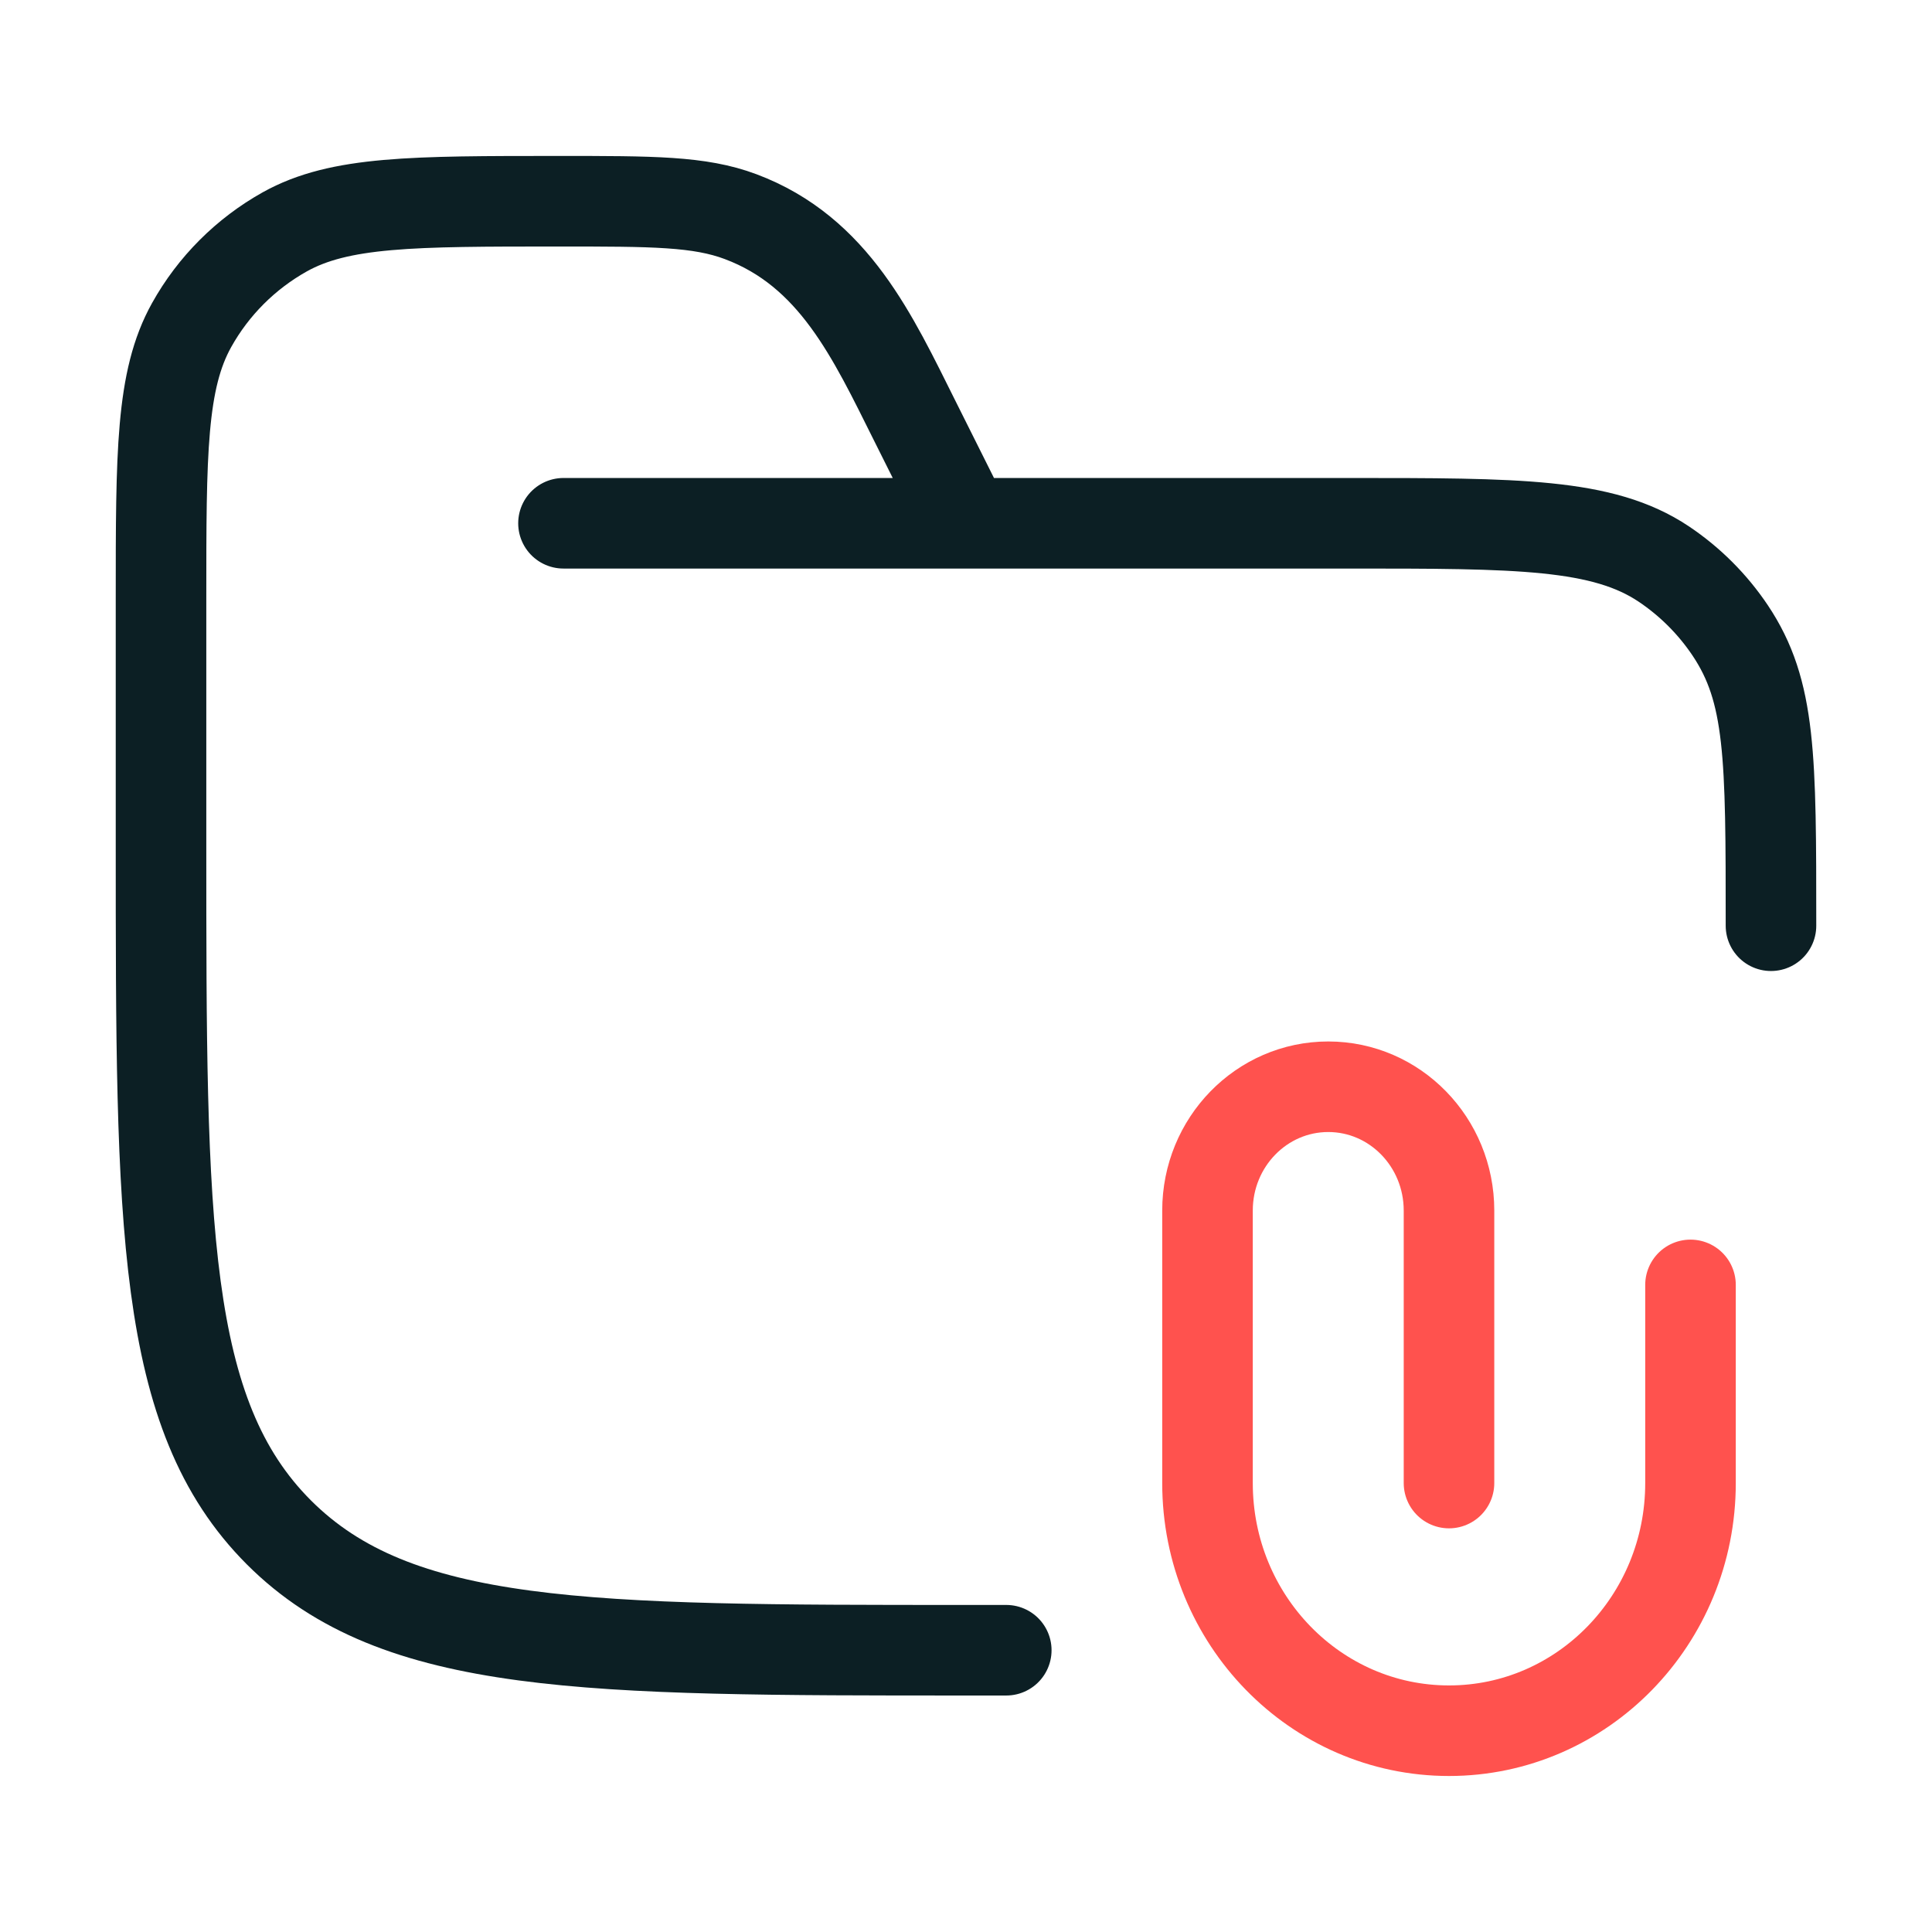
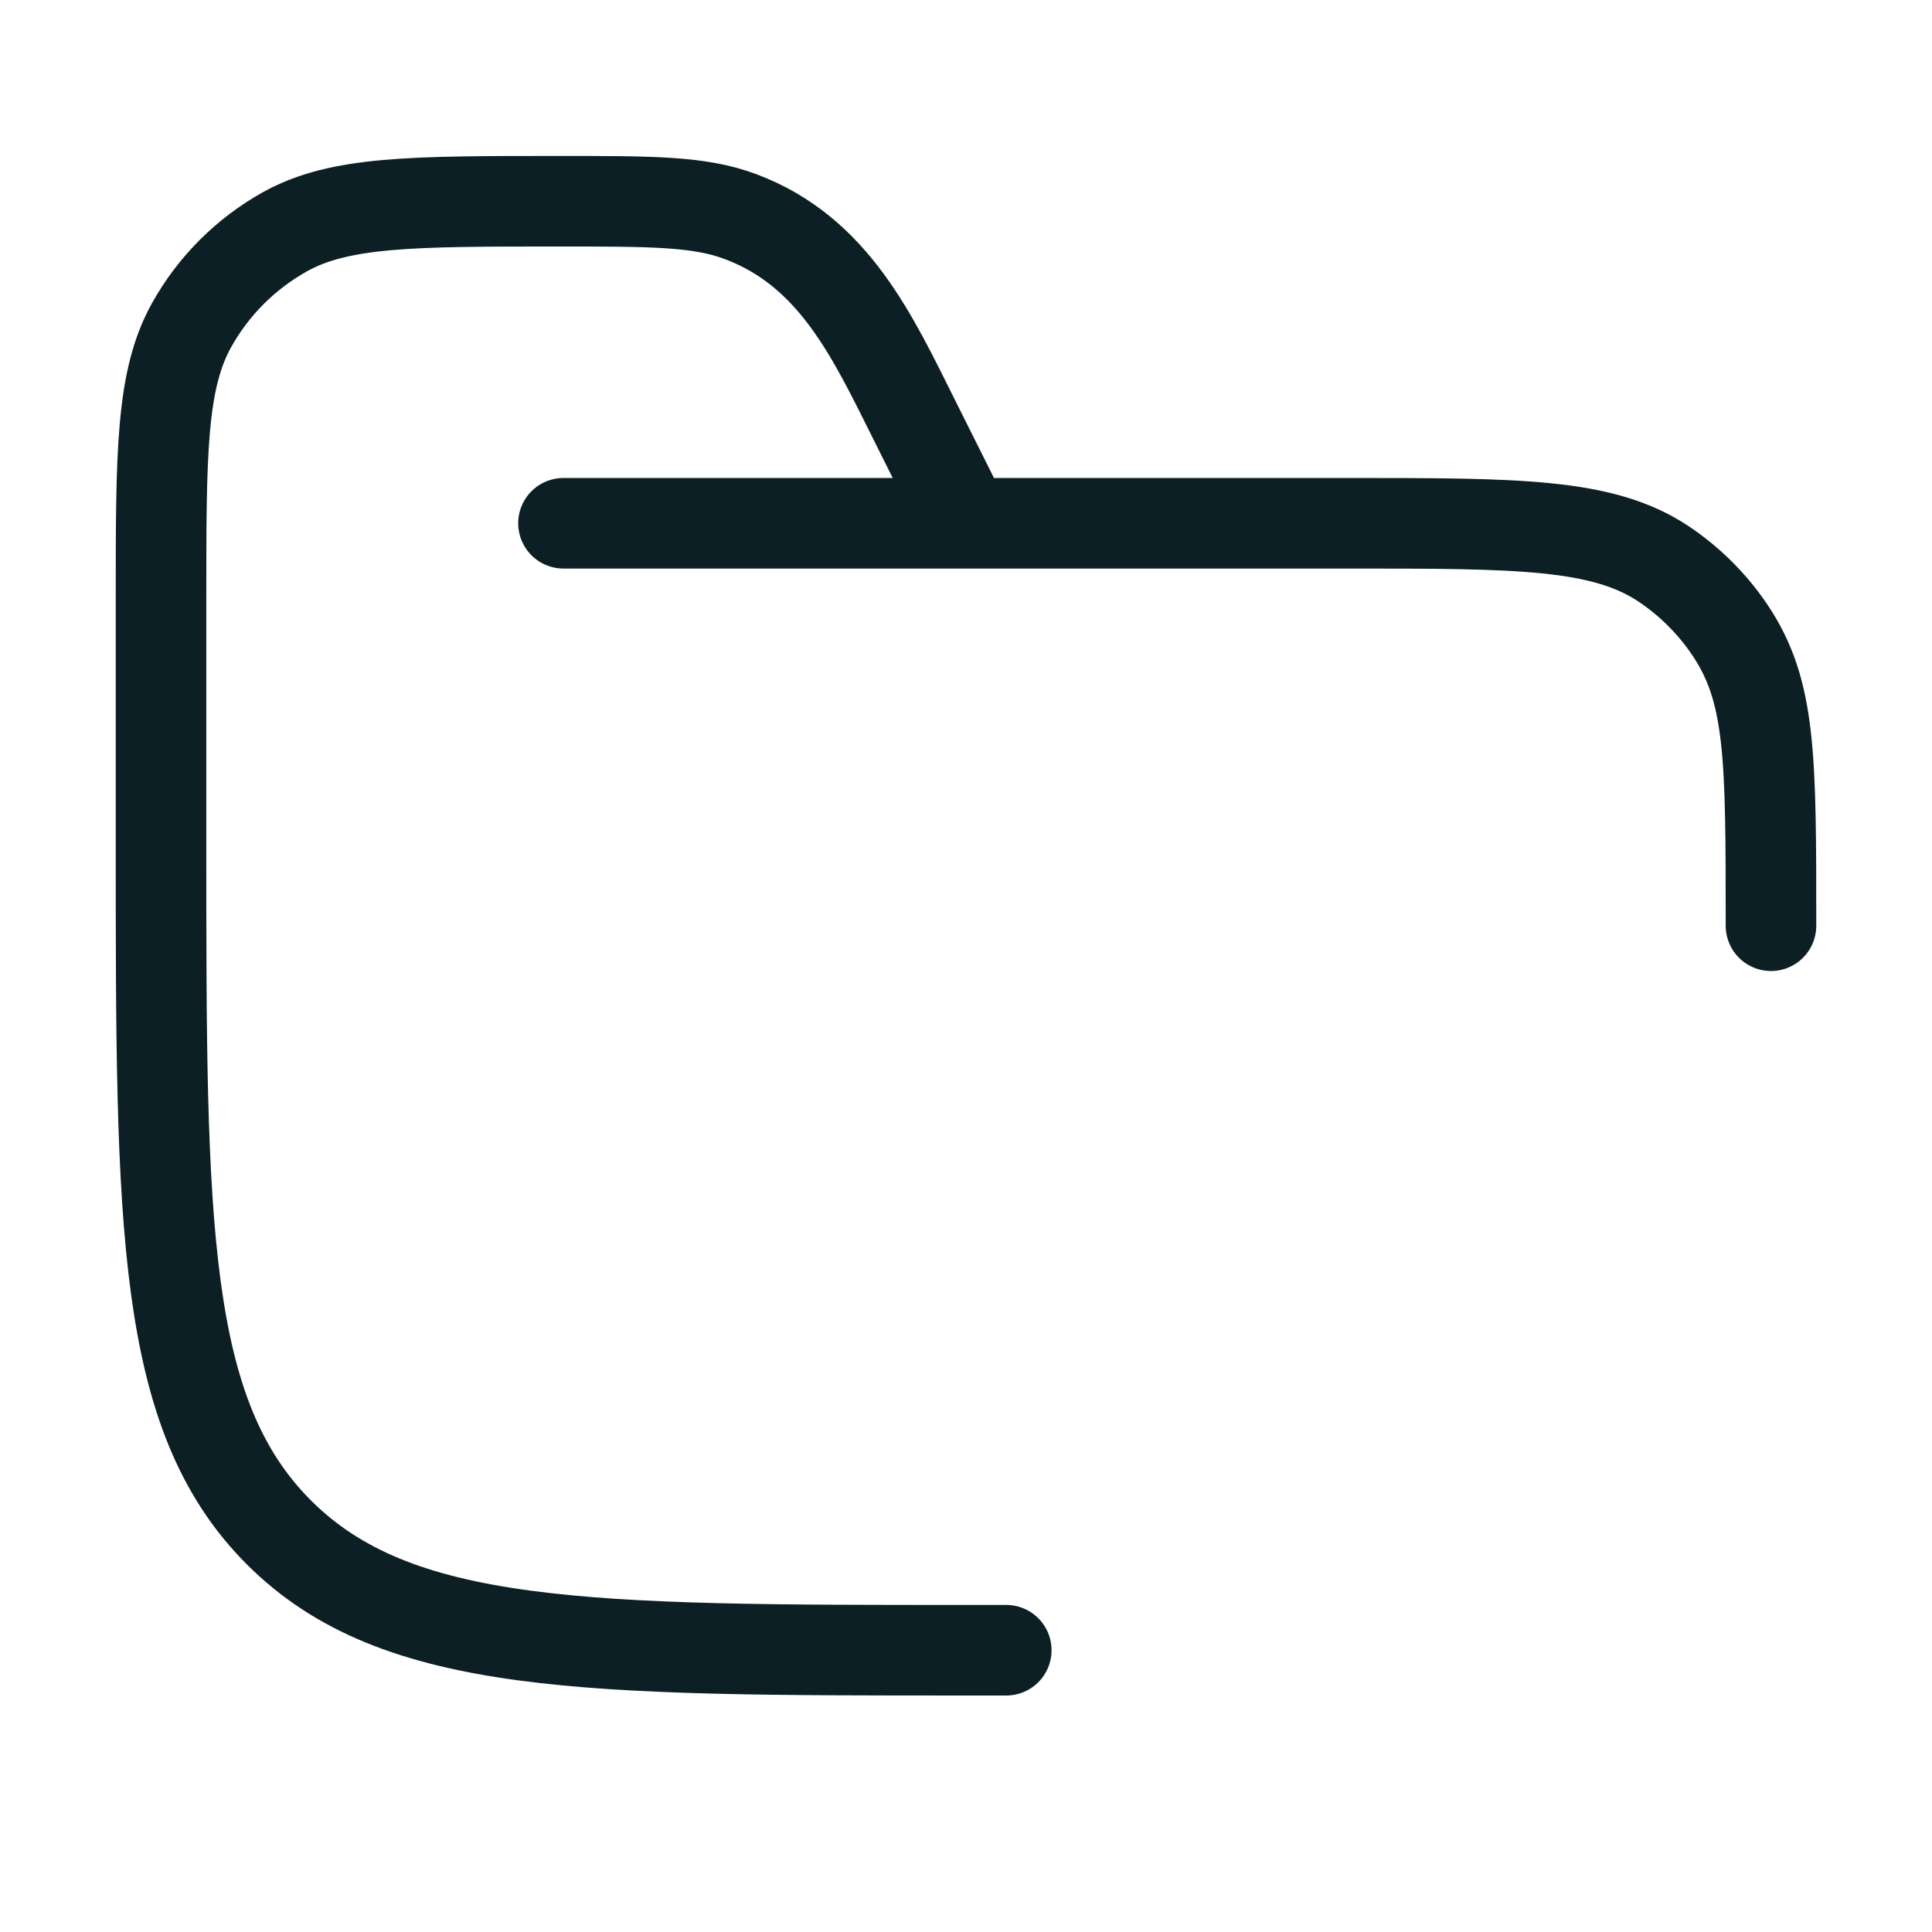
<svg xmlns="http://www.w3.org/2000/svg" width="32" height="32" viewBox="0 0 32 32" fill="none">
  <path d="M16.667 27.333H16C9.715 27.333 6.572 27.333 4.619 25.381C2.667 23.428 2.667 20.285 2.667 14V9.926C2.667 7.504 2.667 6.293 3.174 5.384C3.535 4.736 4.07 4.202 4.717 3.84C5.626 3.333 6.837 3.333 9.259 3.333C10.811 3.333 11.586 3.333 12.266 3.588C13.816 4.169 14.456 5.578 15.155 6.977L16 8.667M9.333 8.667H22.333C25.142 8.667 26.547 8.667 27.556 9.341C27.992 9.633 28.367 10.008 28.659 10.444C29.333 11.453 29.333 12.524 29.333 15.333" stroke="#0C1F24" stroke-width="1.5" stroke-linecap="round" />
-   <path d="M28 21.282L28 24.564C28 26.83 26.209 28.666 24 28.666C21.791 28.666 20 26.83 20 24.564L20 20.051C20 18.918 20.895 18 22 18C23.105 18 24 18.918 24 20.051L24 24.564" stroke="#FF524E" stroke-width="1.5" stroke-linecap="round" />
</svg>